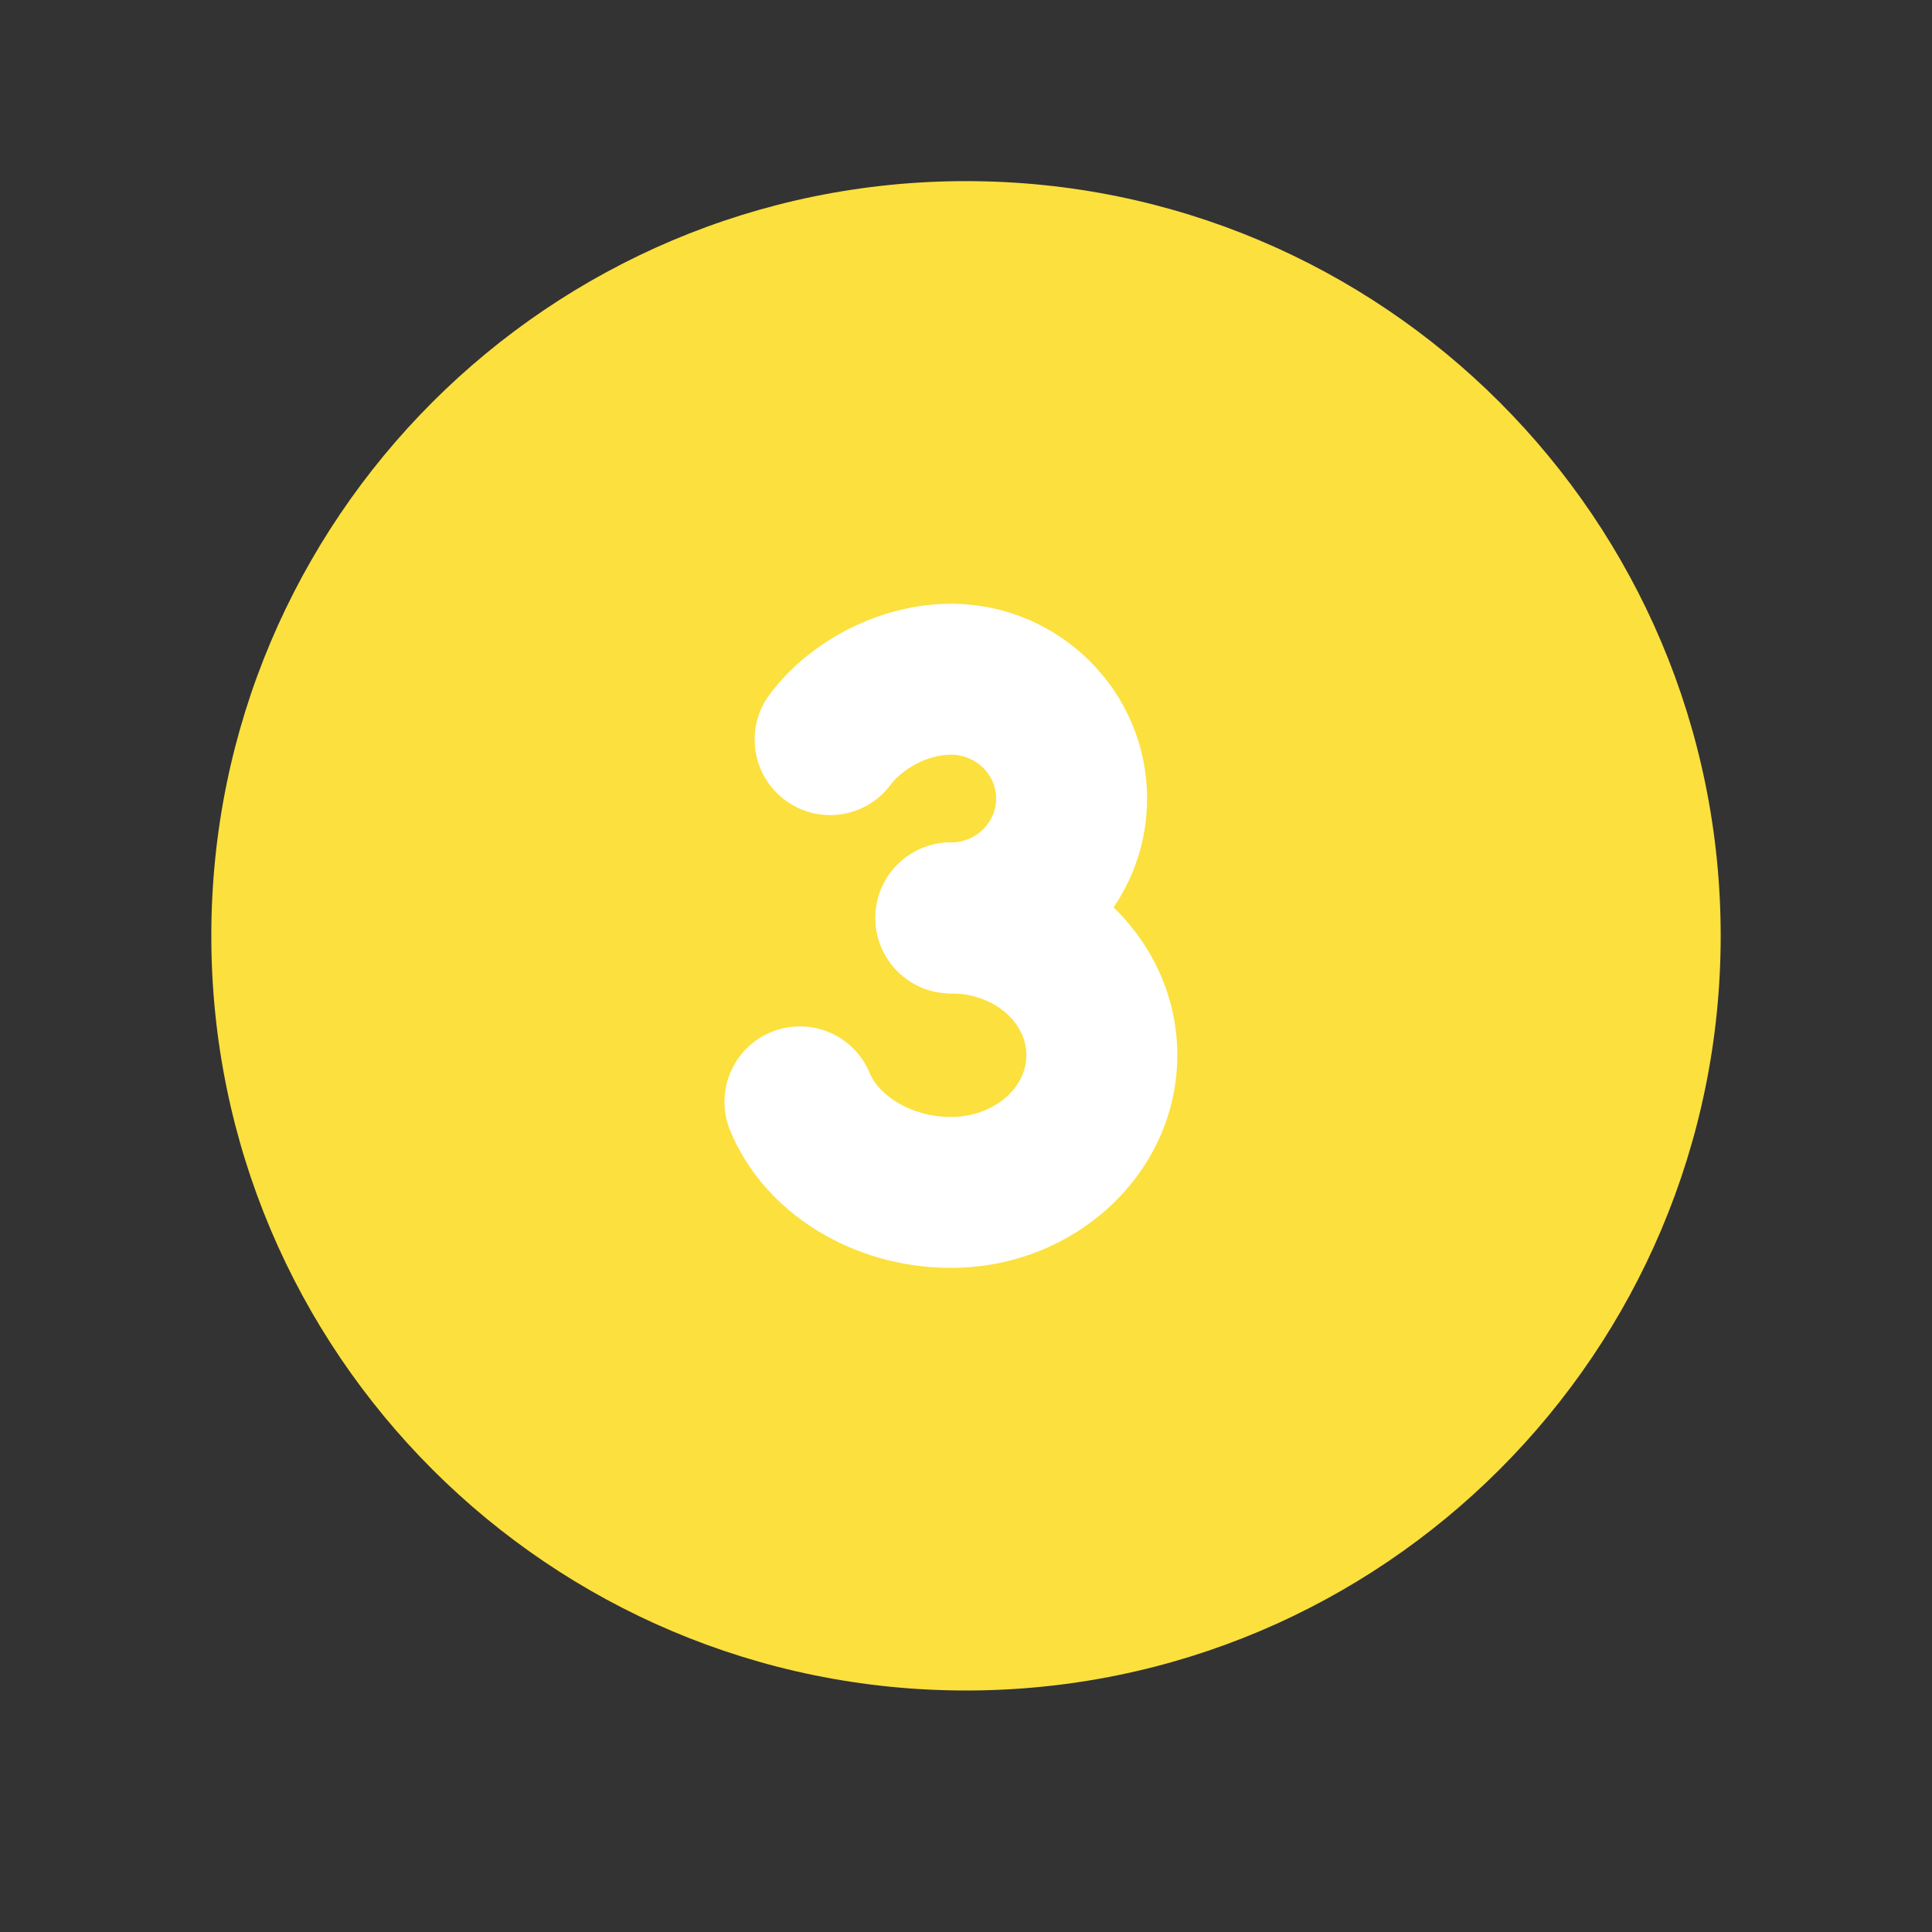
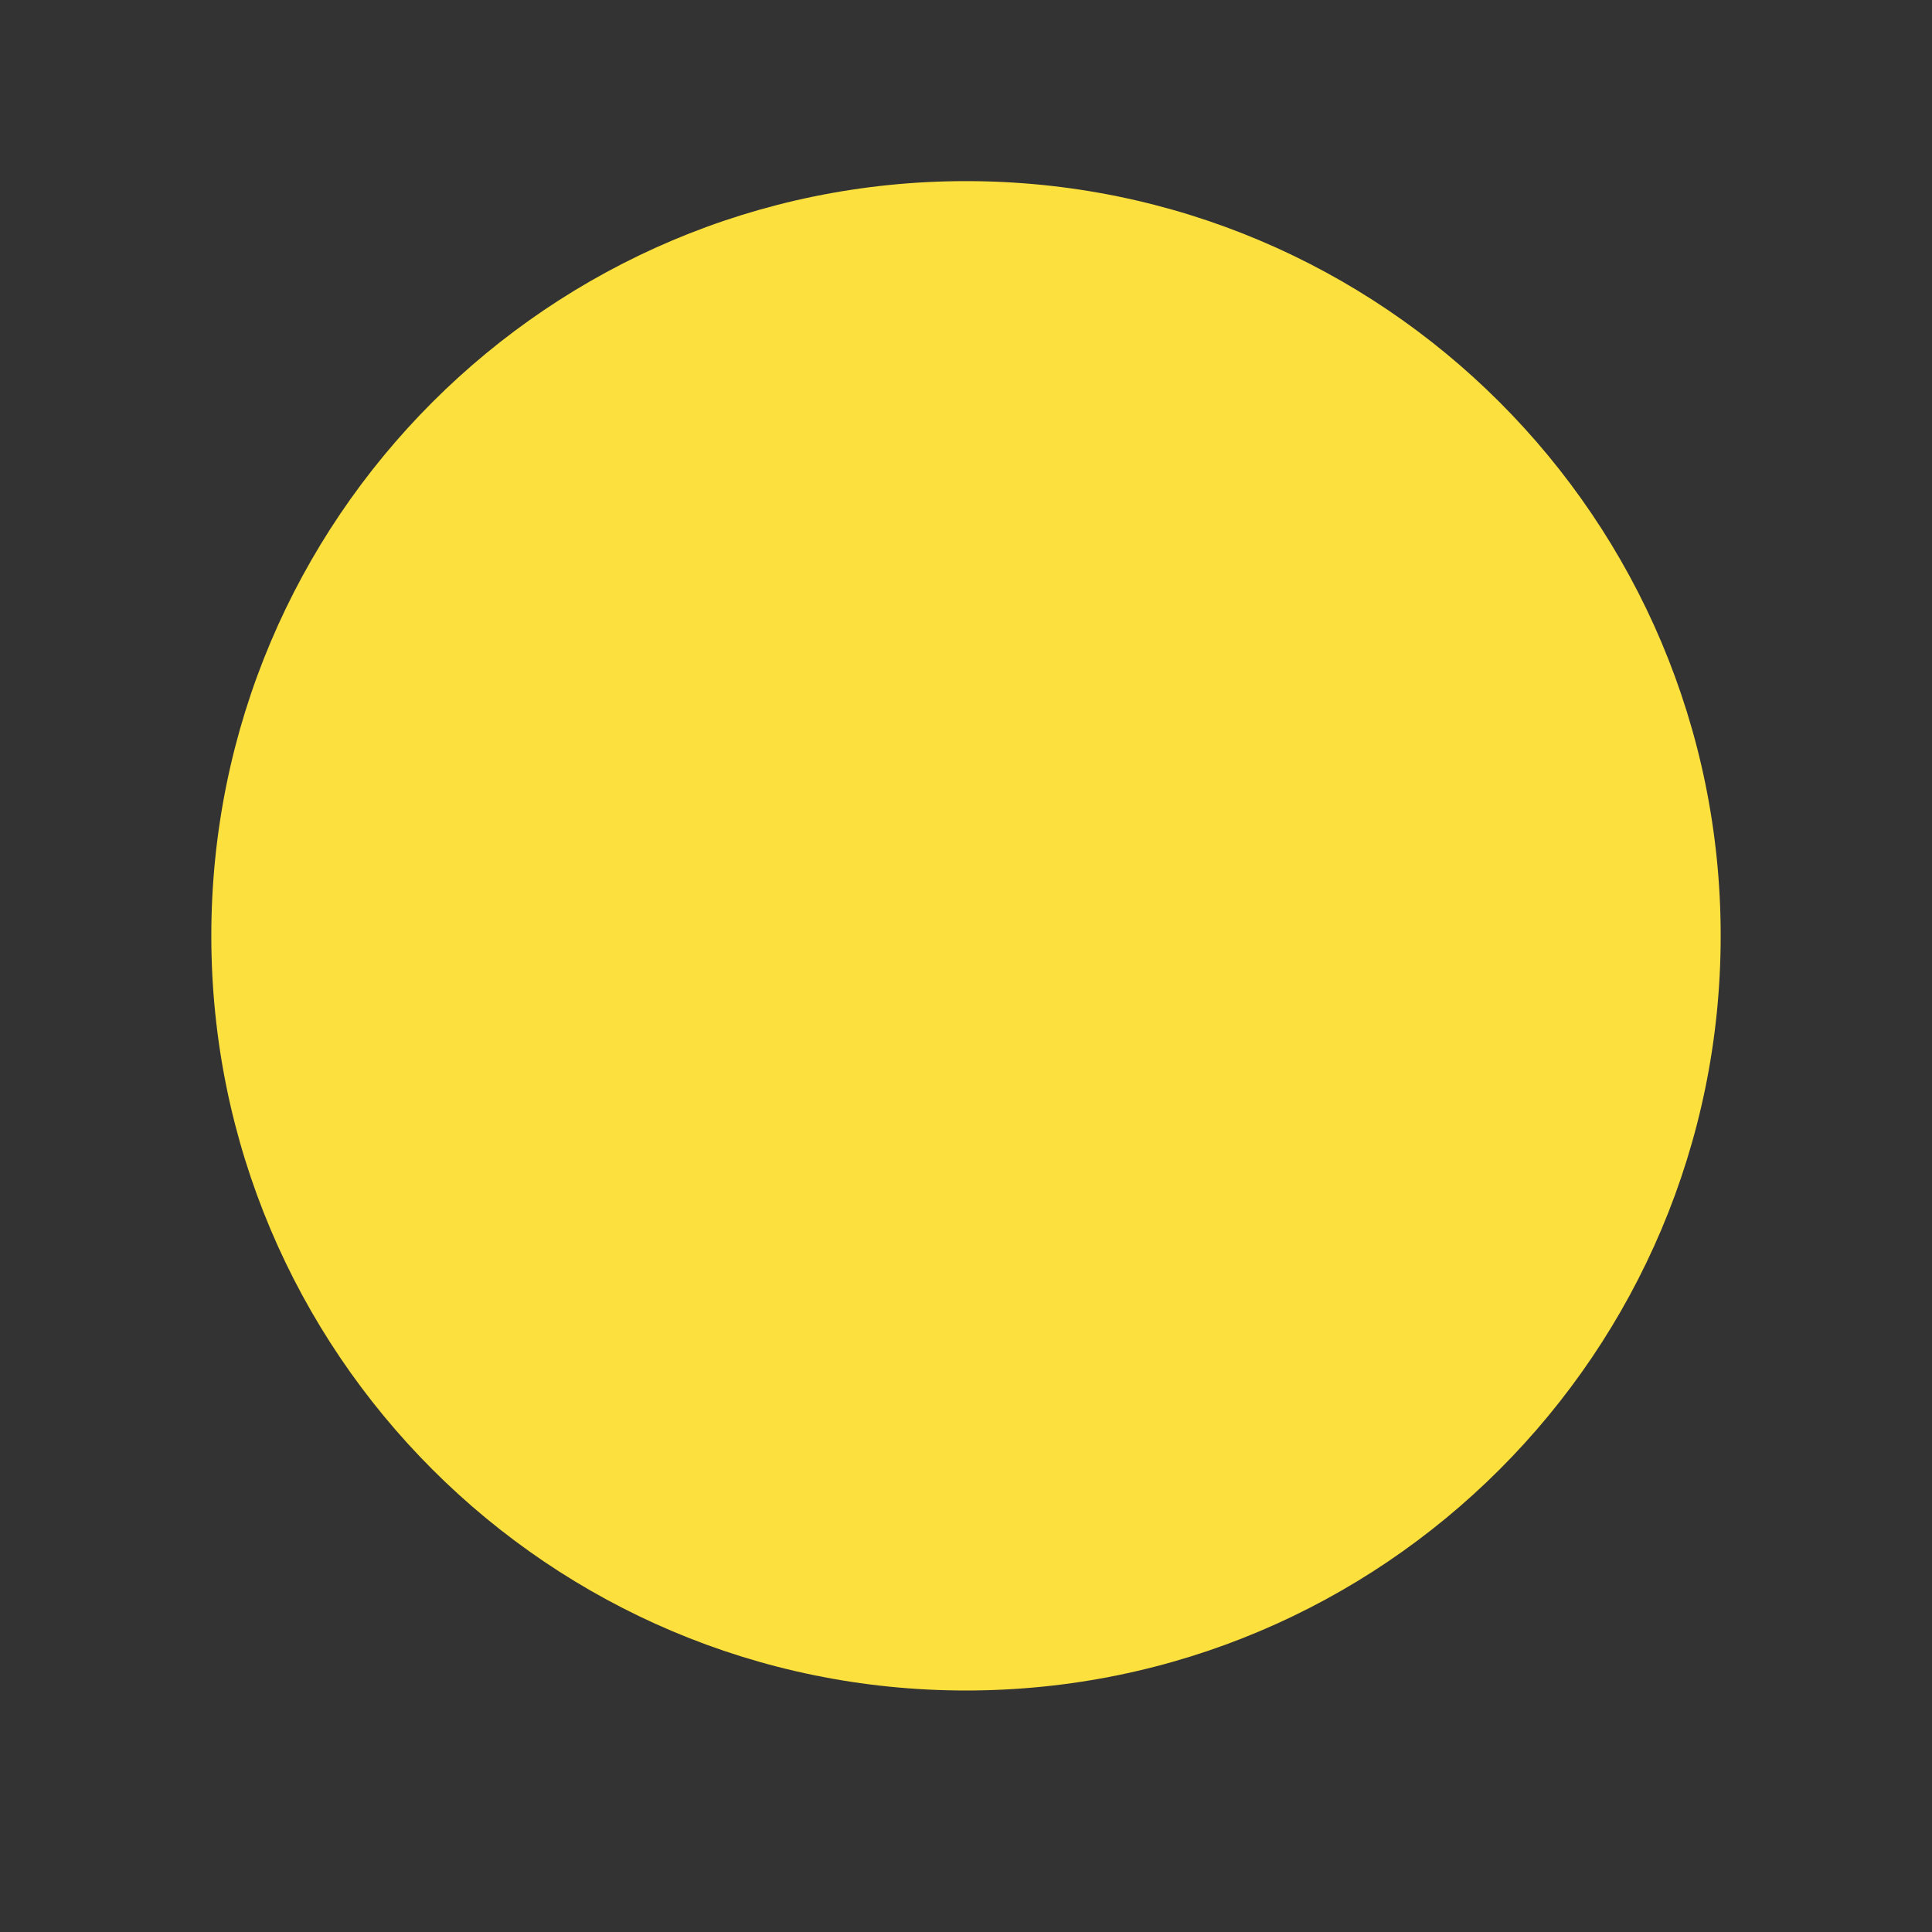
<svg xmlns="http://www.w3.org/2000/svg" width="40" height="40" viewBox="0 0 40 40" fill="none">
  <rect x="0" y="0" width="40" height="40" fill="#333333" stroke="none" />
  <path d="M35.625 19.375C35.625 28.003 28.628 35 20 35C11.372 35 4.375 28.003 4.375 19.375C4.375 10.747 11.372 3.75 20 3.75C28.628 3.75 35.625 10.747 35.625 19.375Z" fill="#FCE03D" />
-   <path d="M19.687 20.567C18.824 20.567 18.124 19.868 18.124 19.005C18.124 18.142 18.824 17.442 19.687 17.442C20.204 17.442 20.624 17.035 20.624 16.534C20.624 16.032 20.204 15.625 19.687 15.625C19.178 15.625 18.664 15.945 18.439 16.247C17.924 16.939 16.945 17.082 16.253 16.565C15.561 16.049 15.418 15.07 15.934 14.378C16.785 13.238 18.258 12.5 19.687 12.5C21.927 12.5 23.749 14.309 23.749 16.534C23.749 18.758 21.927 20.567 19.687 20.567Z" fill="white" />
-   <path d="M19.687 26.25C17.65 26.25 15.813 25.106 15.116 23.404C14.789 22.605 15.171 21.694 15.97 21.366C16.768 21.041 17.681 21.422 18.008 22.221C18.188 22.659 18.837 23.125 19.687 23.125C20.548 23.125 21.25 22.551 21.25 21.846C21.25 21.141 20.548 20.567 19.687 20.567C18.824 20.567 18.125 19.868 18.125 19.005C18.125 18.142 18.824 17.442 19.687 17.442C22.272 17.442 24.375 19.418 24.375 21.846C24.375 24.274 22.272 26.25 19.687 26.25Z" fill="white" />
</svg>